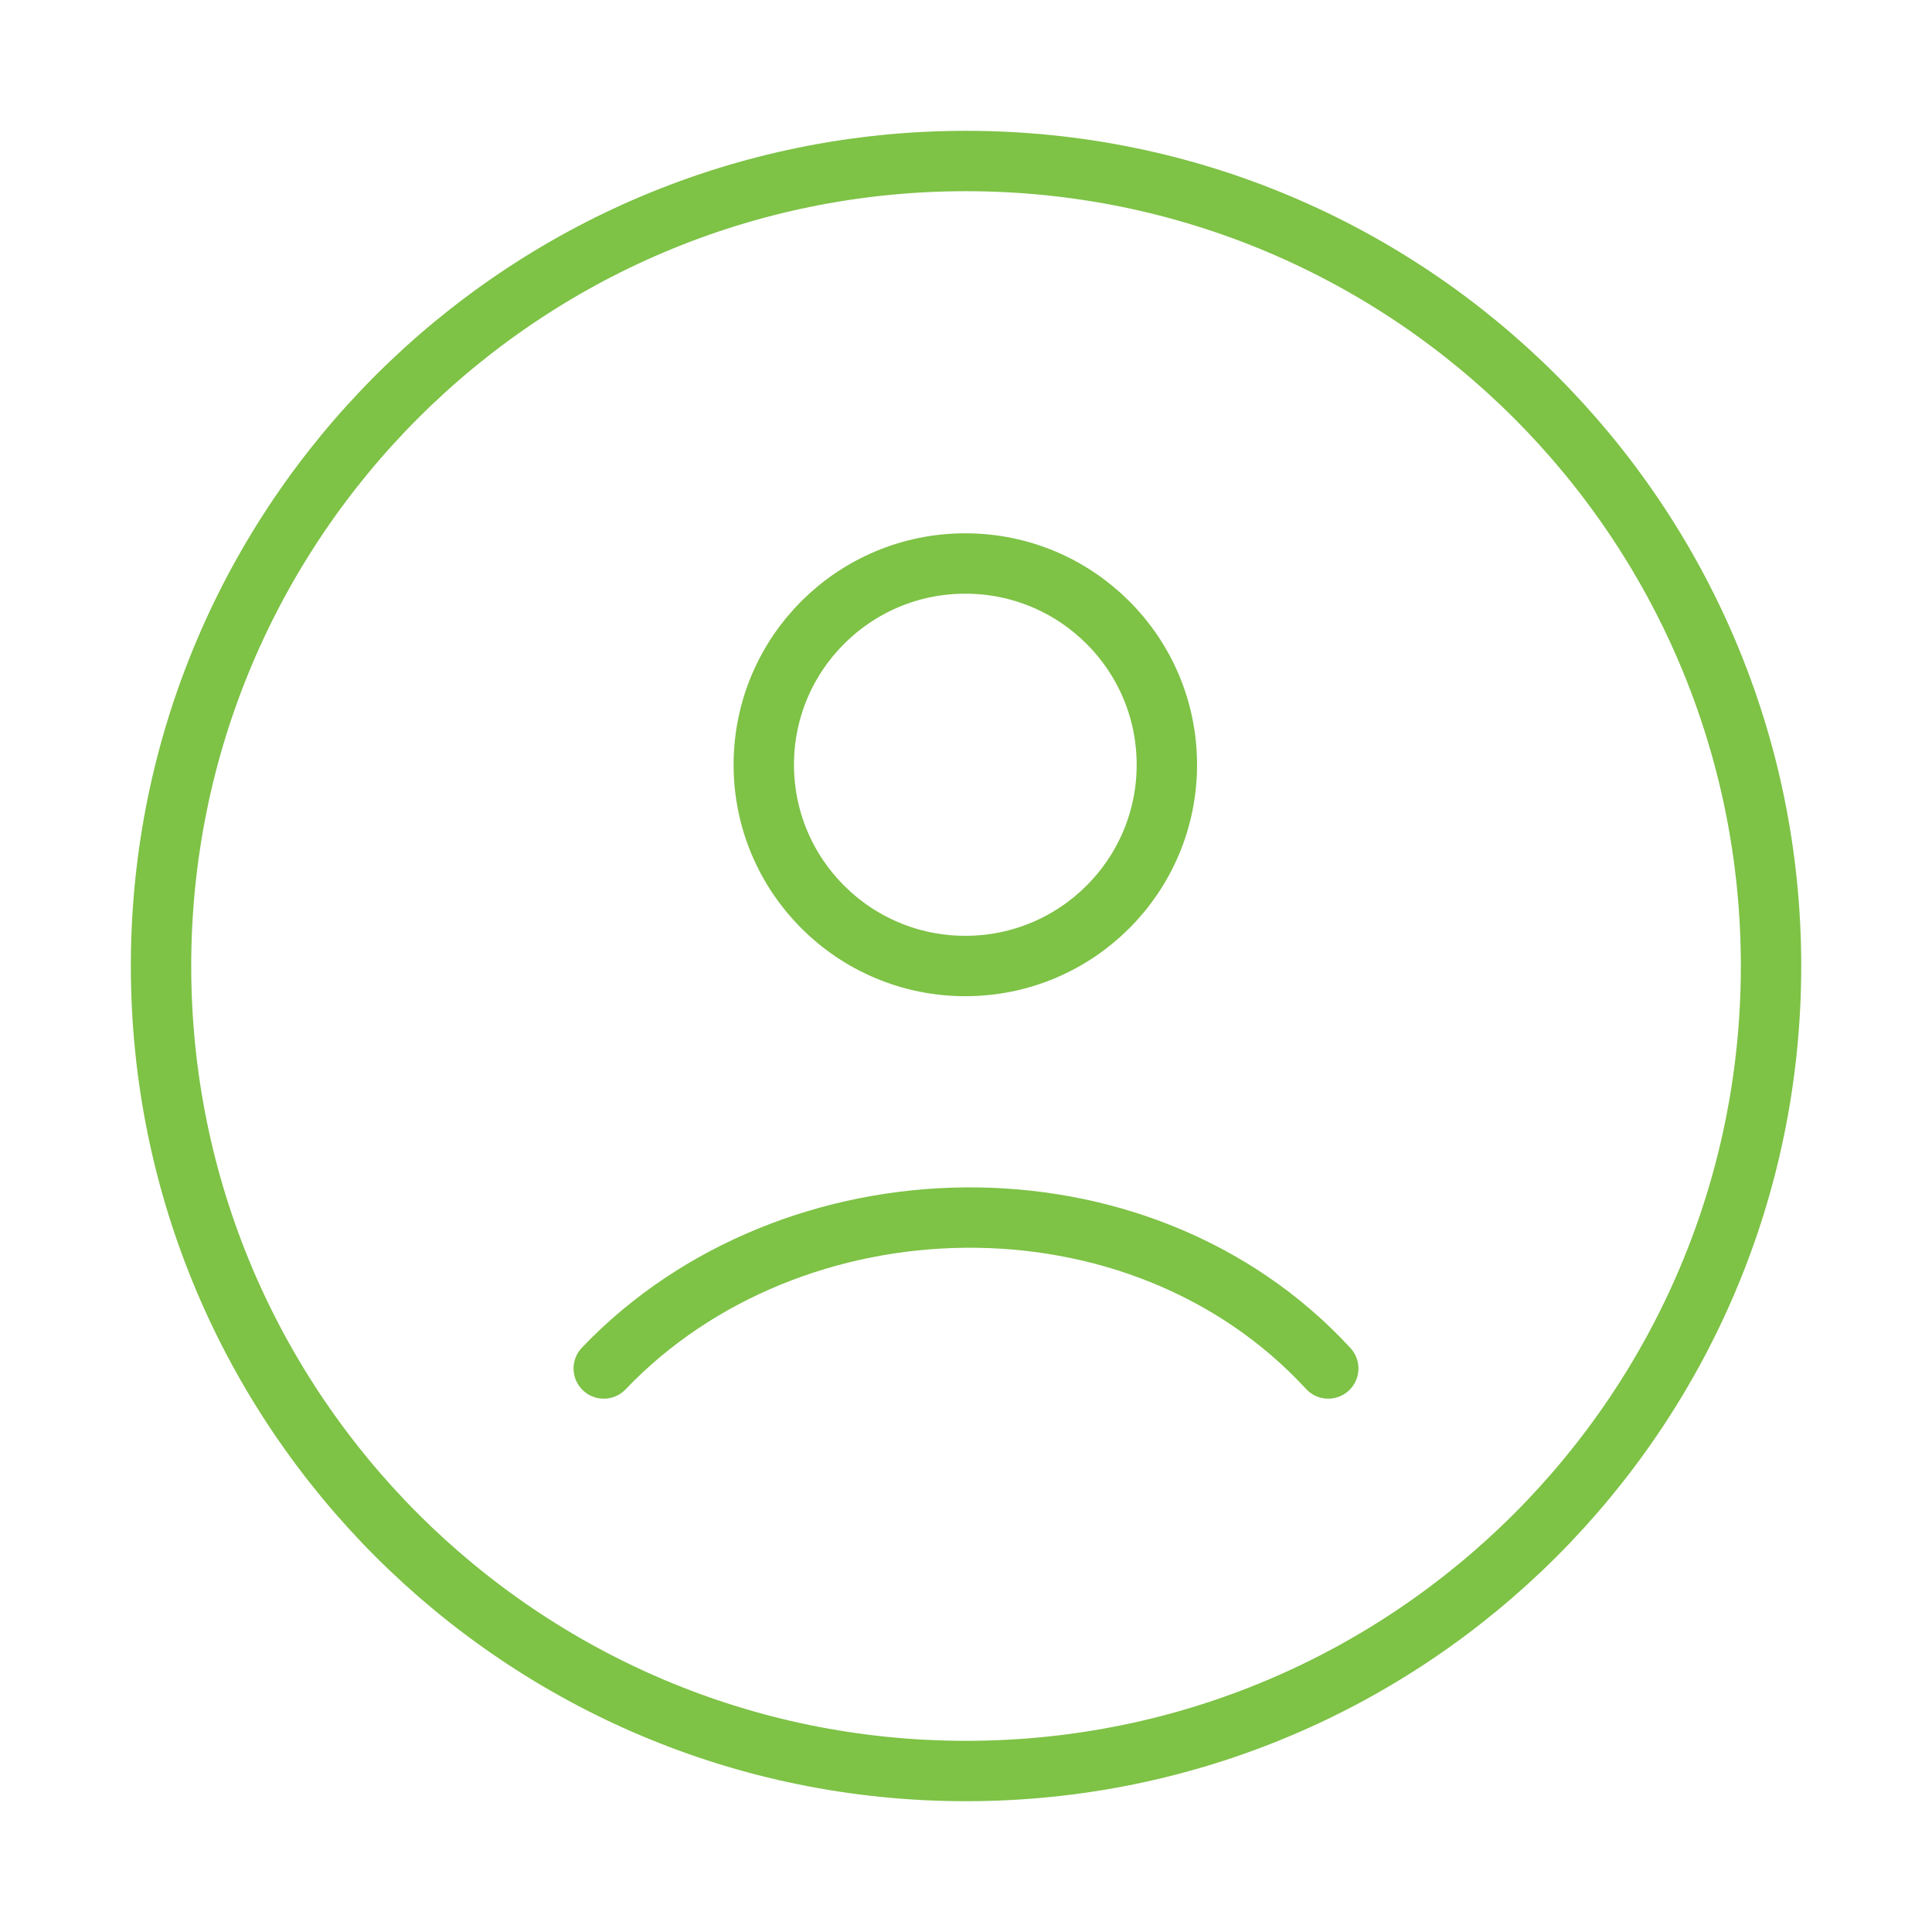
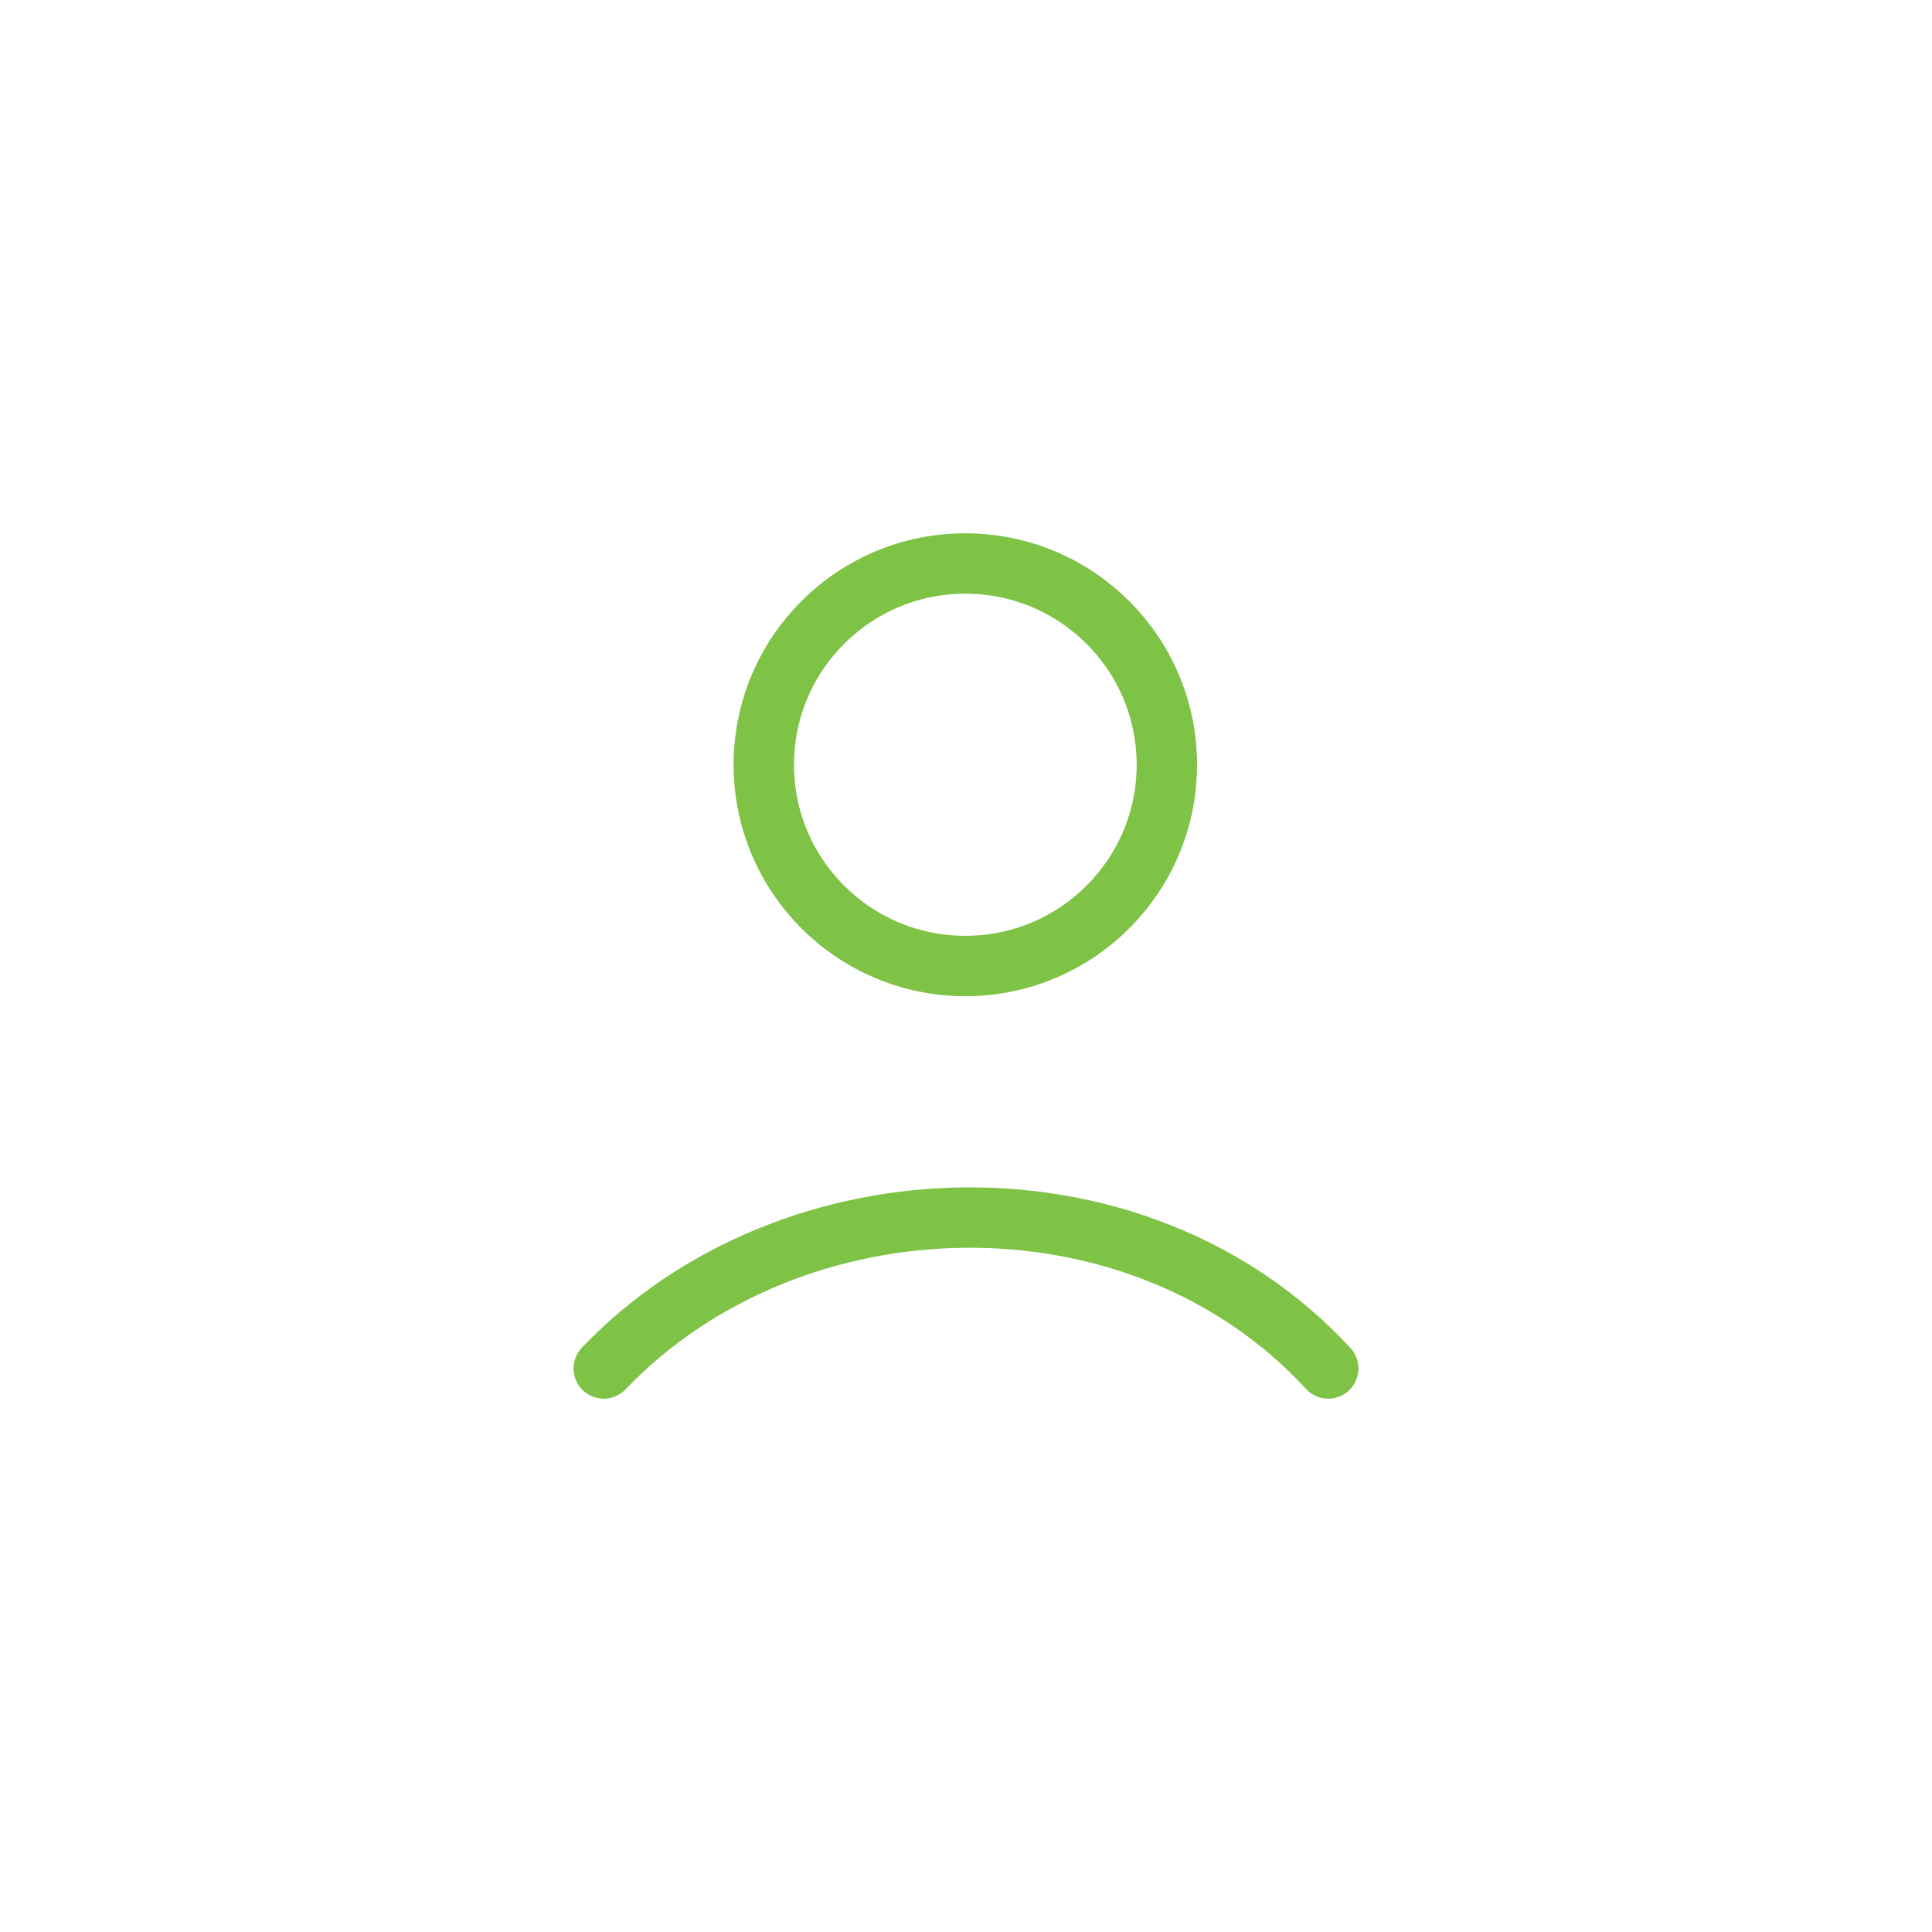
<svg xmlns="http://www.w3.org/2000/svg" width="80" height="80" viewBox="0 0 80 80" fill="none">
-   <path d="M40.001 73.334C58.411 73.334 73.335 58.41 73.335 40C73.335 21.591 58.411 6.667 40.001 6.667C21.592 6.667 6.668 21.591 6.668 40C6.668 58.41 21.592 73.334 40.001 73.334Z" stroke="#7EC246" stroke-width="2.5" />
  <path d="M25 56.666C32.772 48.526 47.144 48.142 55 56.666M48.317 31.666C48.317 36.269 44.581 40 39.972 40C35.363 40 31.627 36.269 31.627 31.666C31.627 27.064 35.363 23.333 39.972 23.333C44.581 23.333 48.317 27.064 48.317 31.666Z" stroke="#7EC246" stroke-width="2.5" stroke-linecap="round" />
</svg>